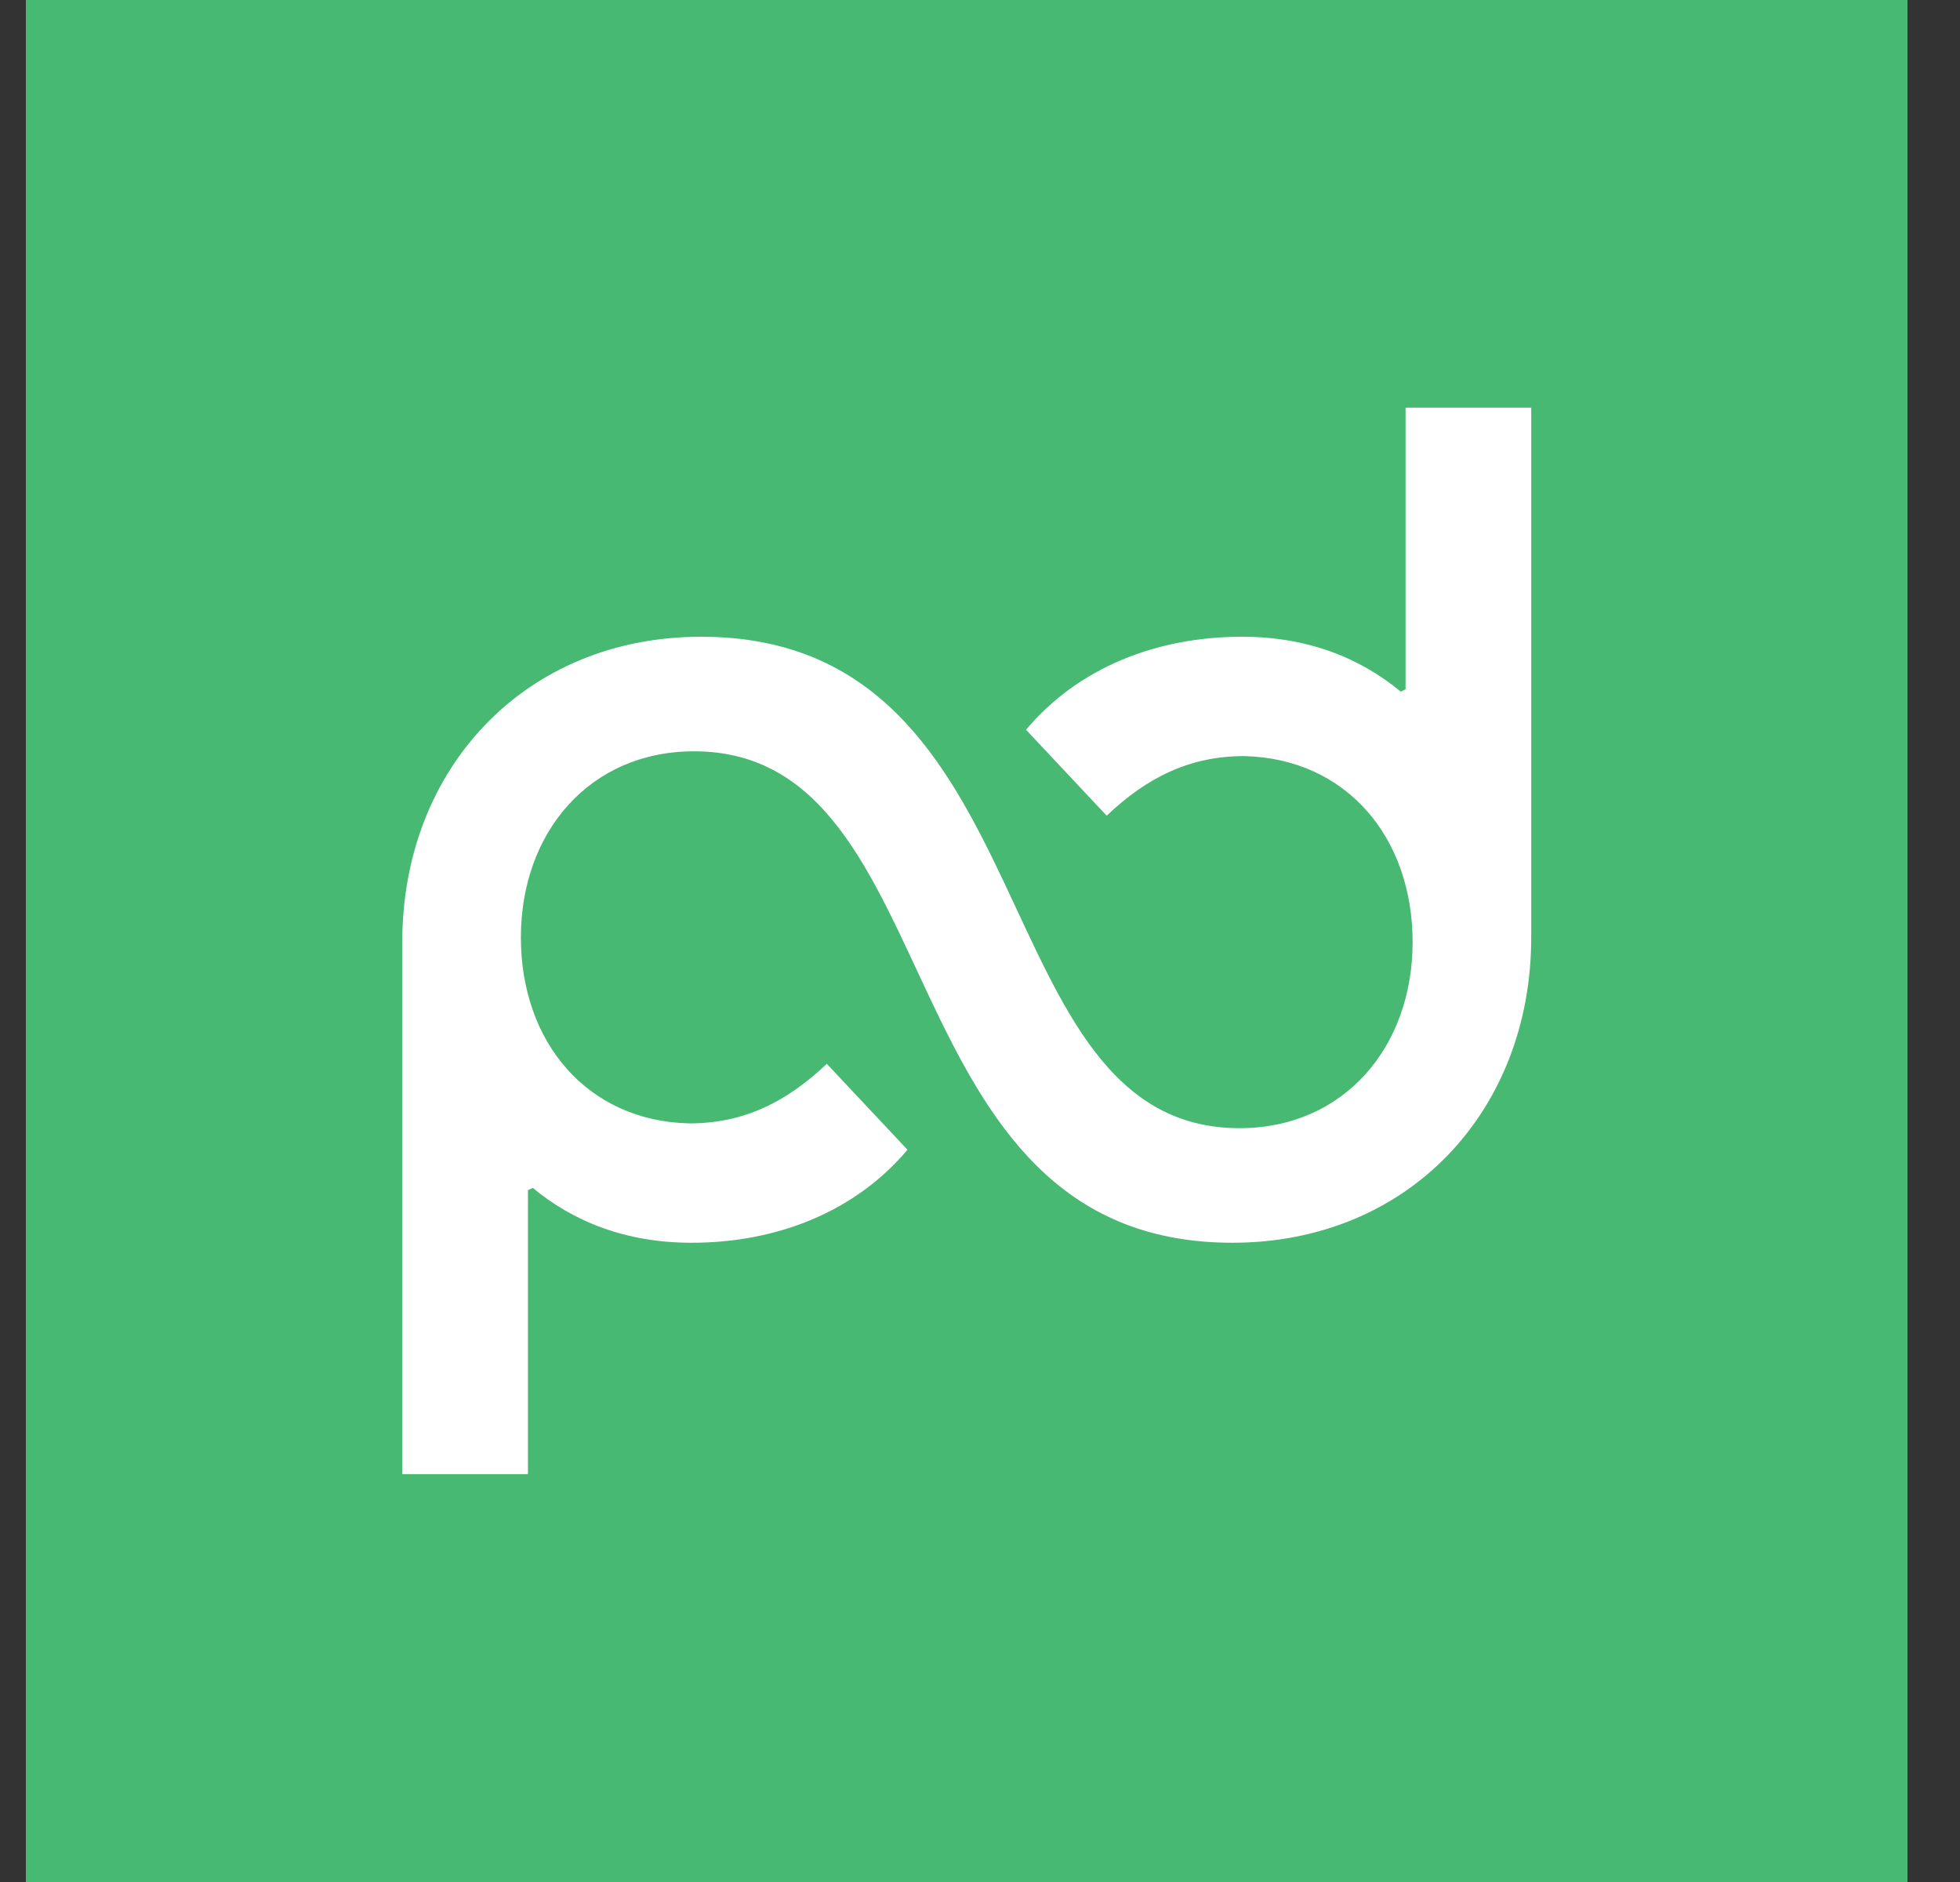
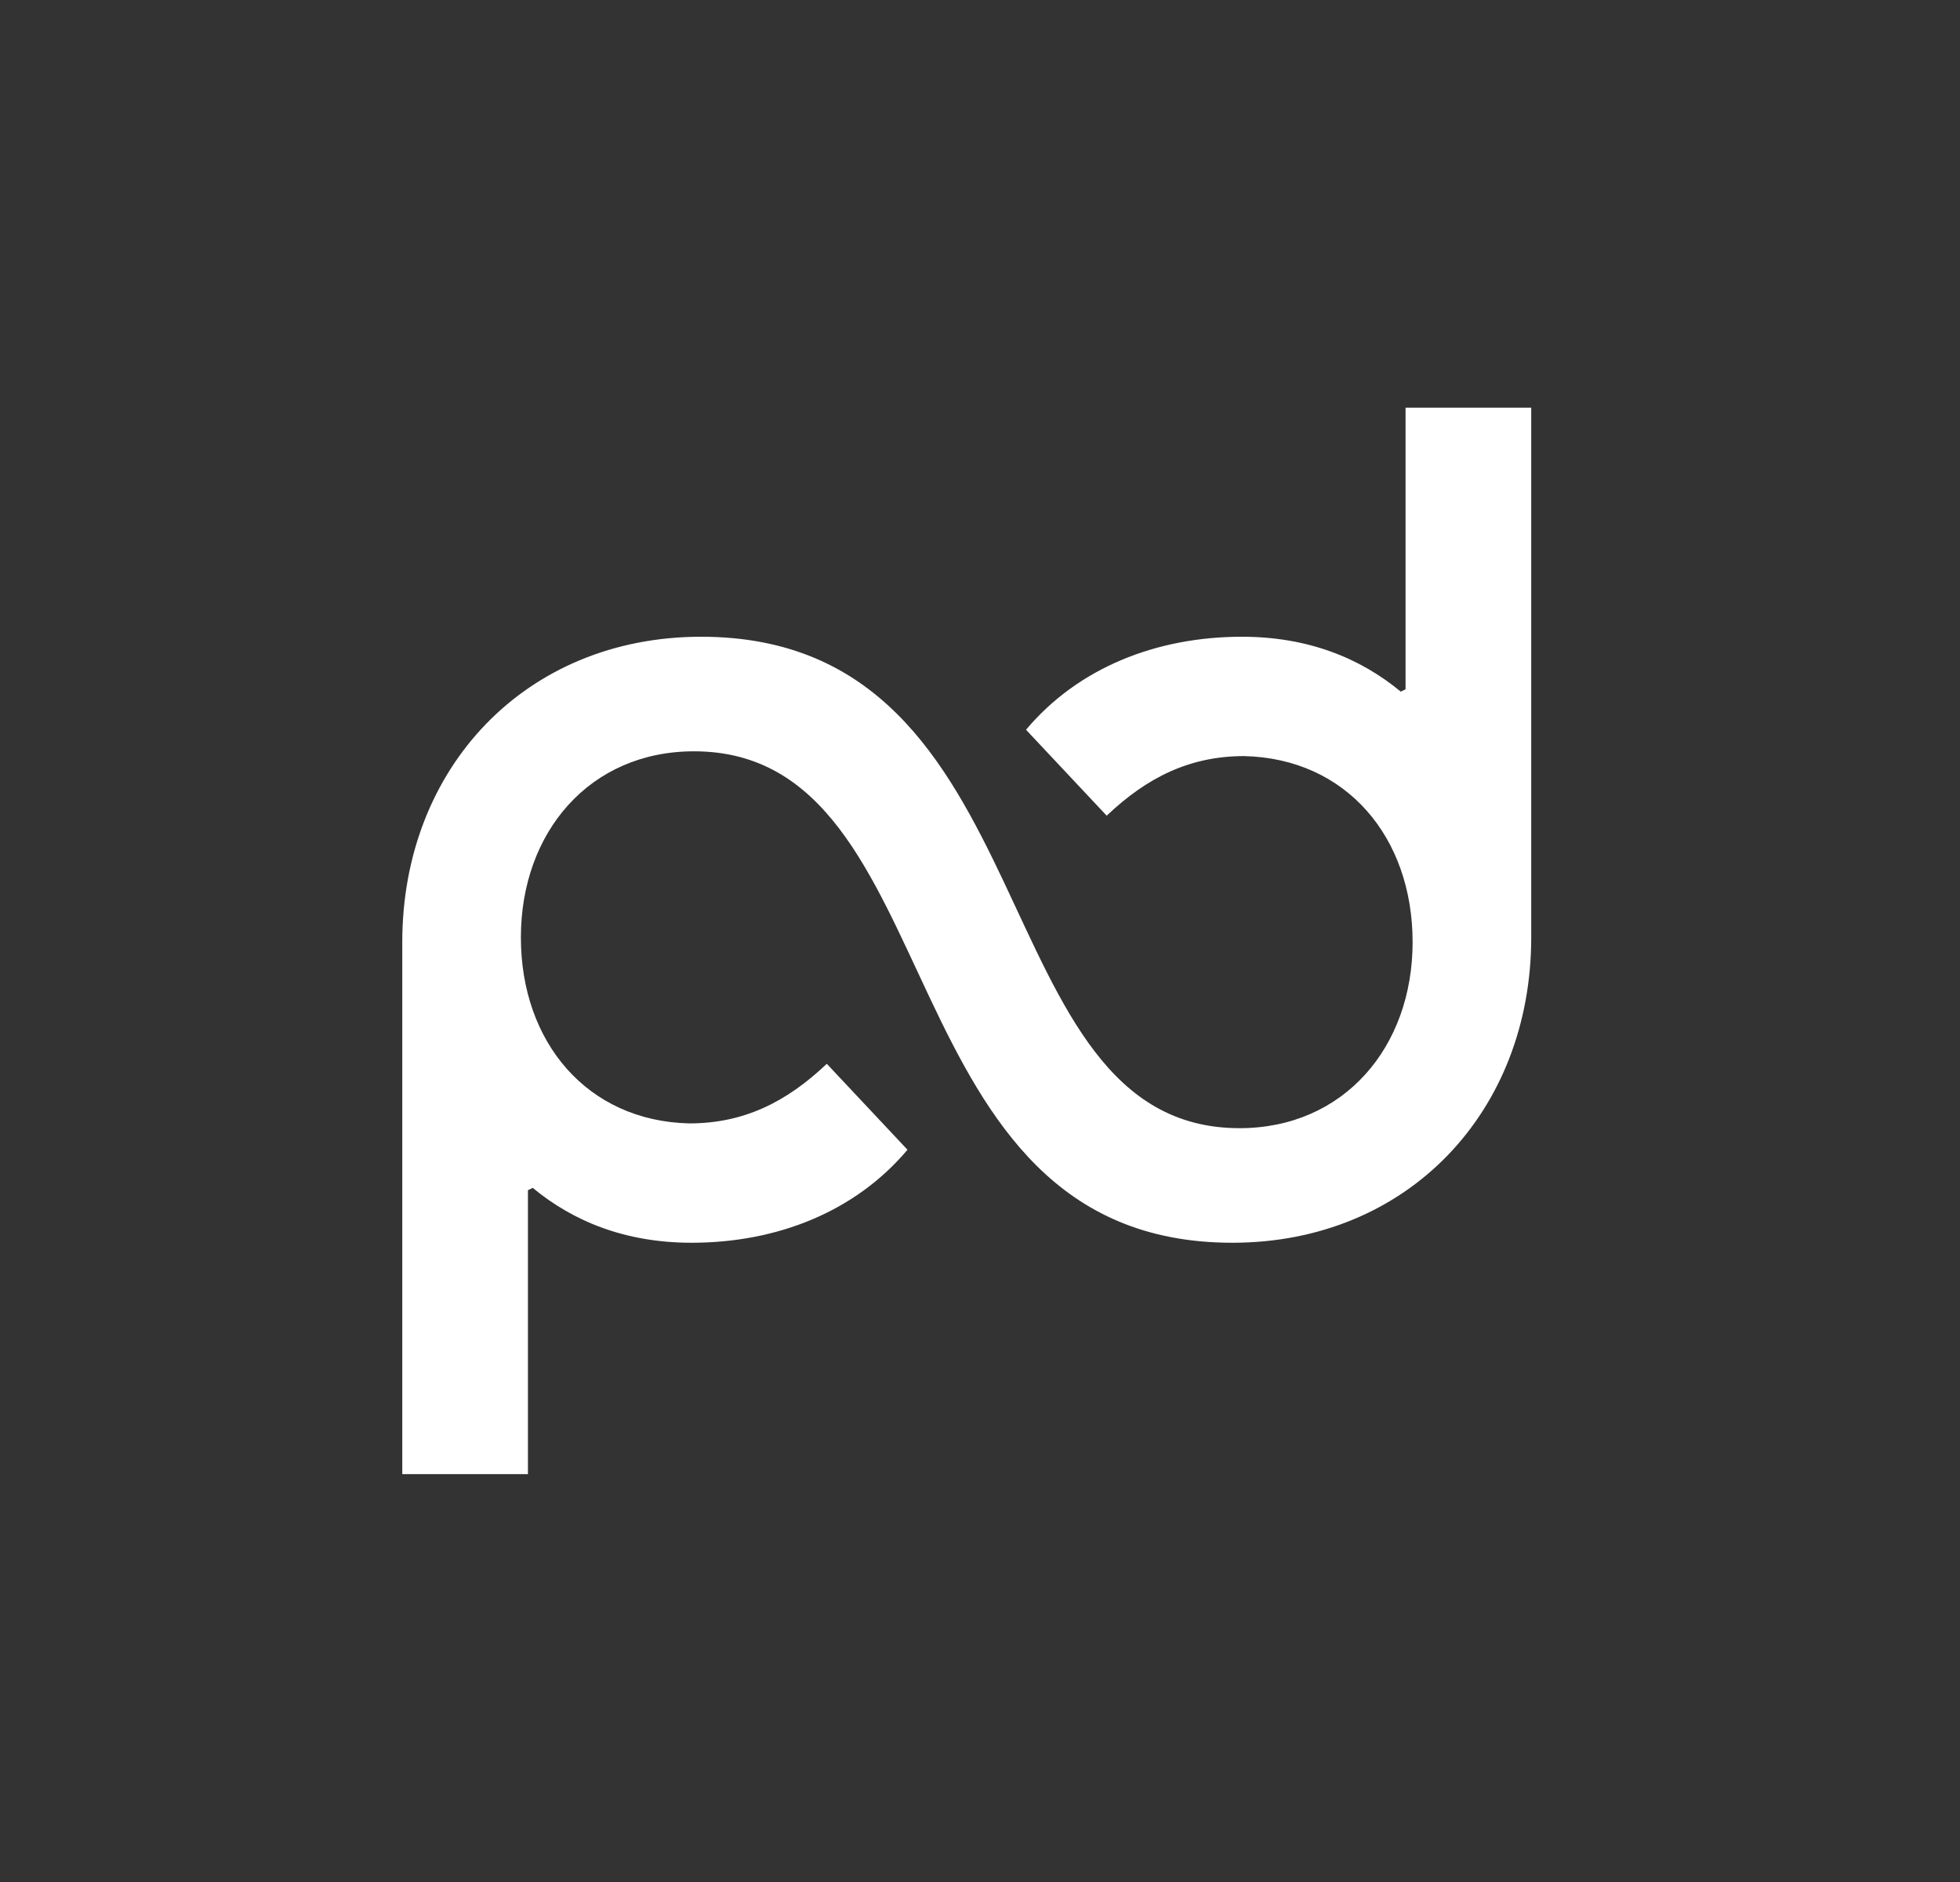
<svg xmlns="http://www.w3.org/2000/svg" width="25" height="24" viewBox="0 0 25 24" fill="none">
  <rect x="0" y="0" width="25" height="24" fill="#333333" stroke="none" />
-   <path d="M0.33 0H24.33V24H0.33V0Z" fill="#47B972" />
  <path fill-rule="evenodd" clip-rule="evenodd" d="M17.928 8.79L17.867 8.82C17.352 8.394 16.687 8.12 15.841 8.12C14.751 8.12 13.752 8.515 13.087 9.306L14.116 10.402C14.63 9.914 15.175 9.642 15.87 9.642C17.171 9.672 18.018 10.676 18.018 12.014C18.018 13.353 17.141 14.387 15.81 14.387C12.482 14.387 13.42 8.12 8.943 8.12C6.704 8.12 5.131 9.794 5.131 12.014V18.799H6.734V15.178L6.795 15.148C7.309 15.574 7.975 15.848 8.821 15.848C9.911 15.848 10.909 15.453 11.575 14.662L10.546 13.566C10.032 14.054 9.487 14.326 8.792 14.326C7.491 14.296 6.644 13.292 6.644 11.954C6.644 10.615 7.52 9.581 8.852 9.581C12.18 9.581 11.242 15.848 15.719 15.848C17.958 15.848 19.531 14.174 19.531 11.954V5.199H17.928V8.79Z" fill="white" />
</svg>